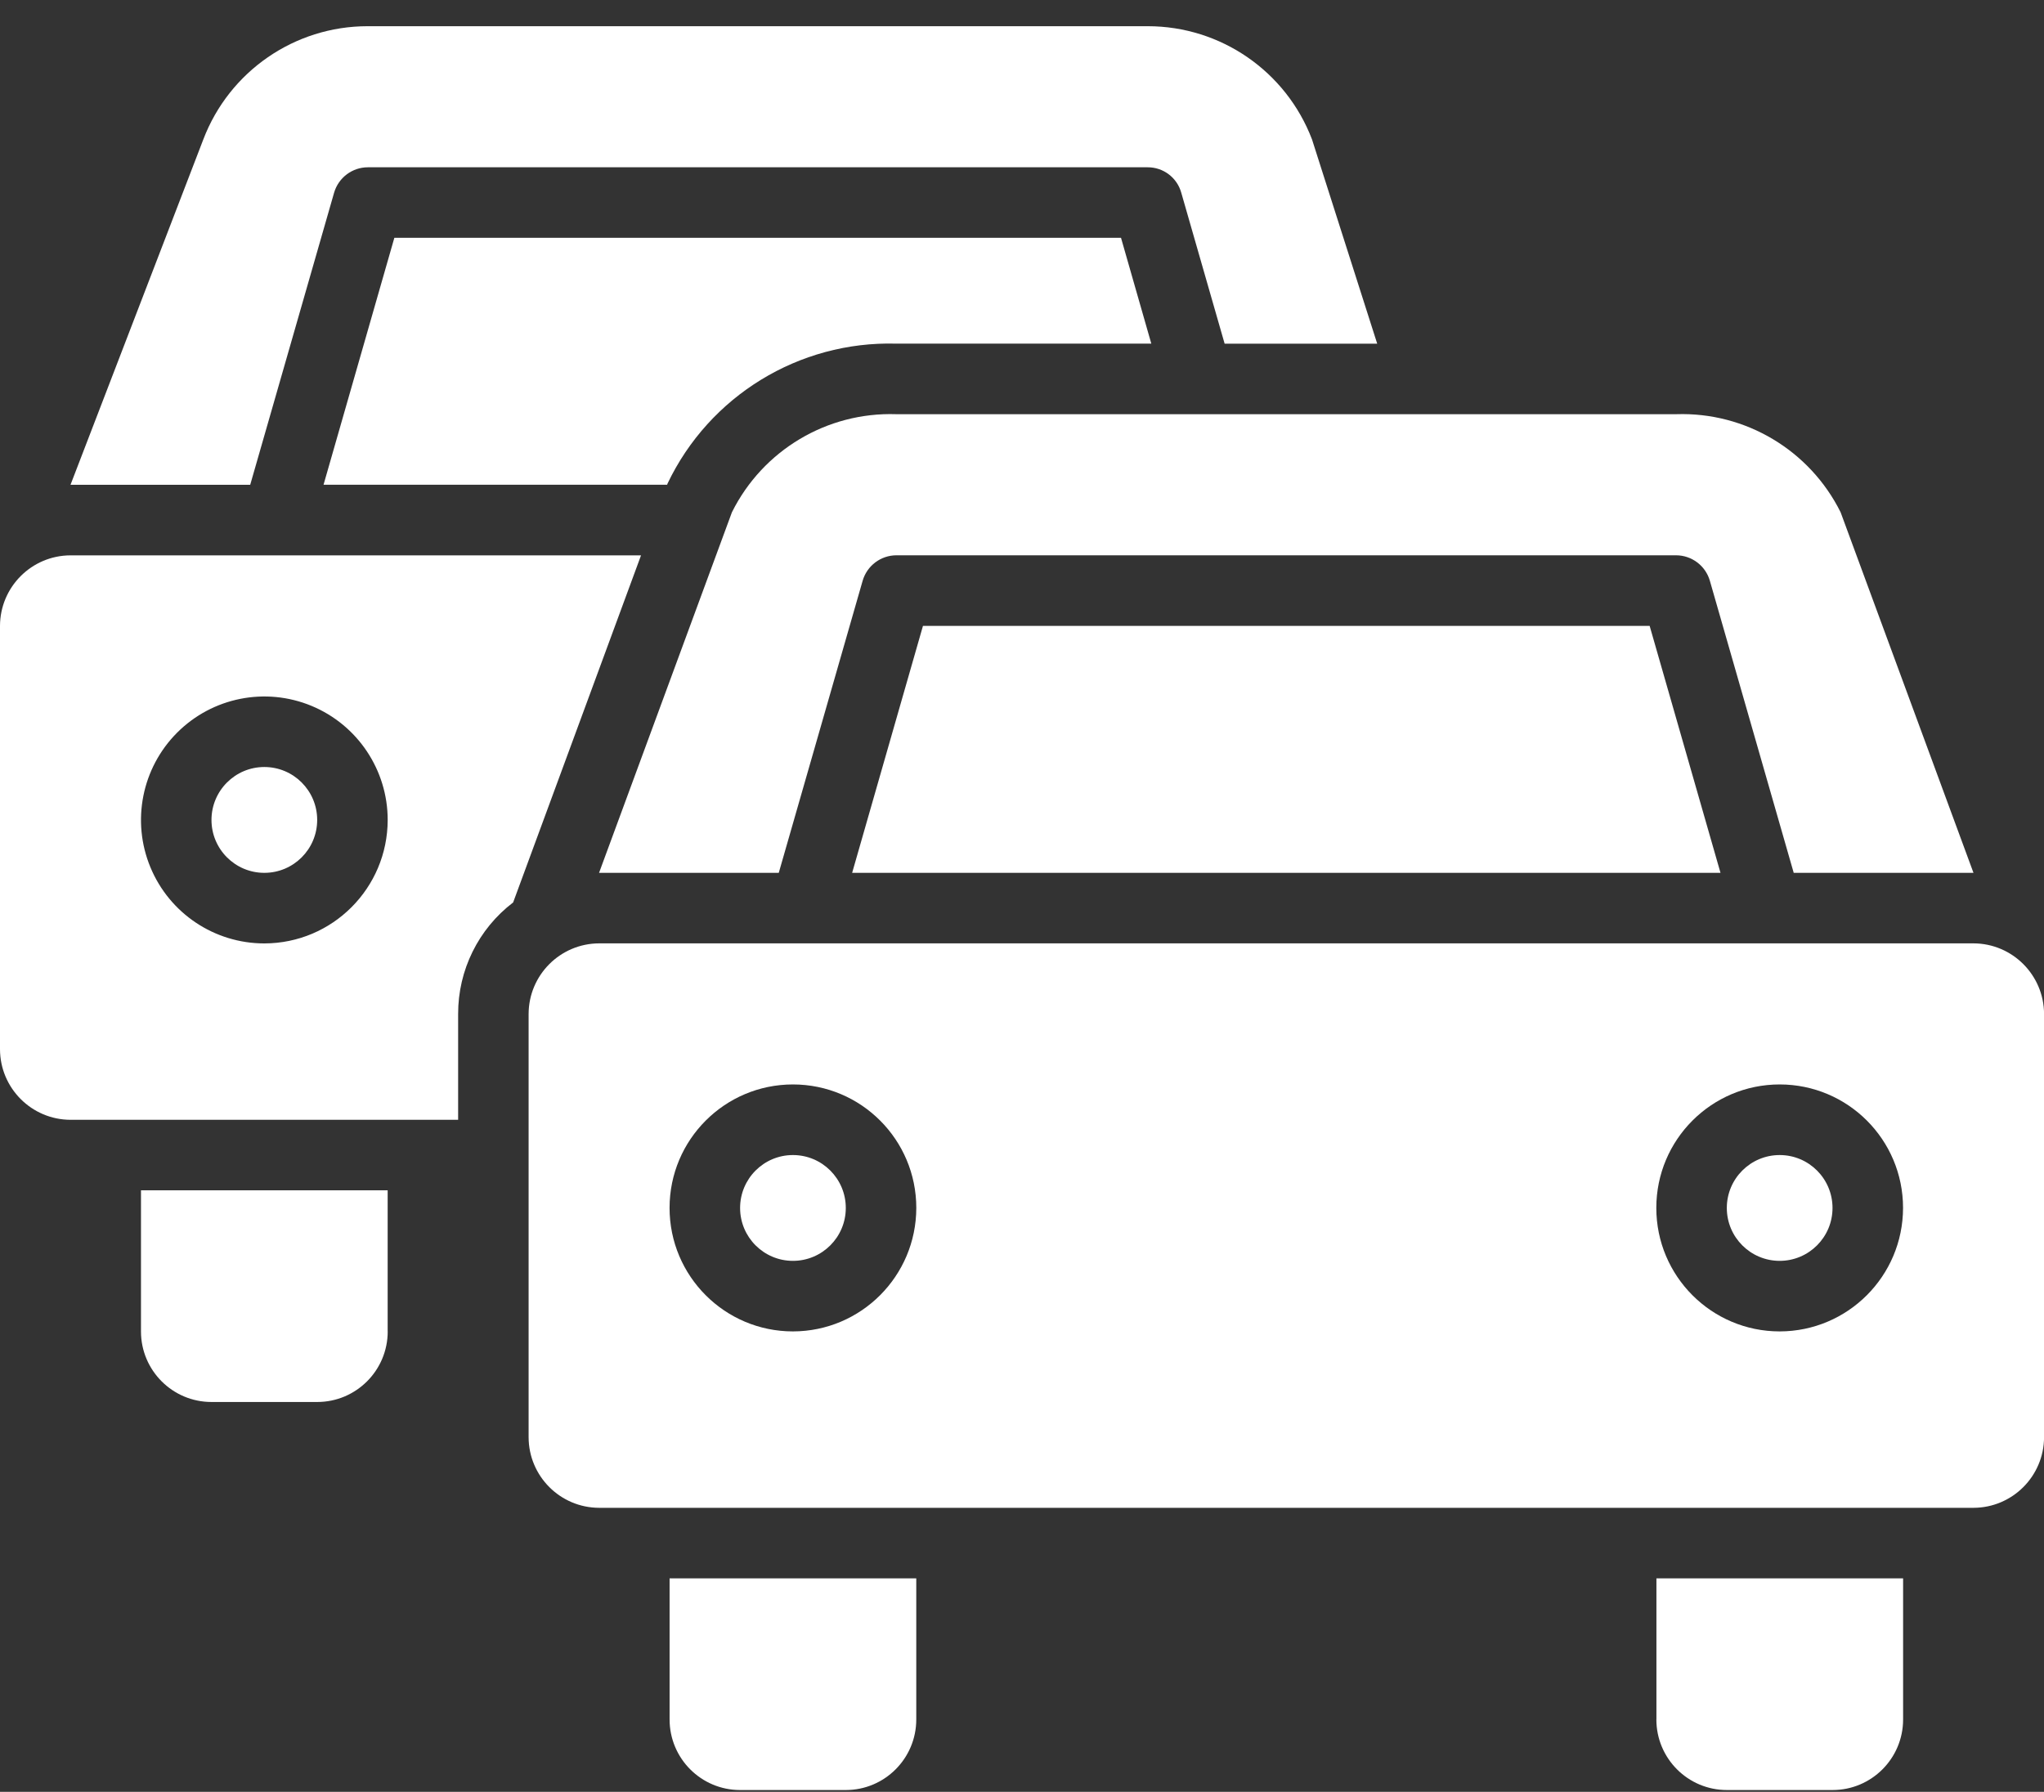
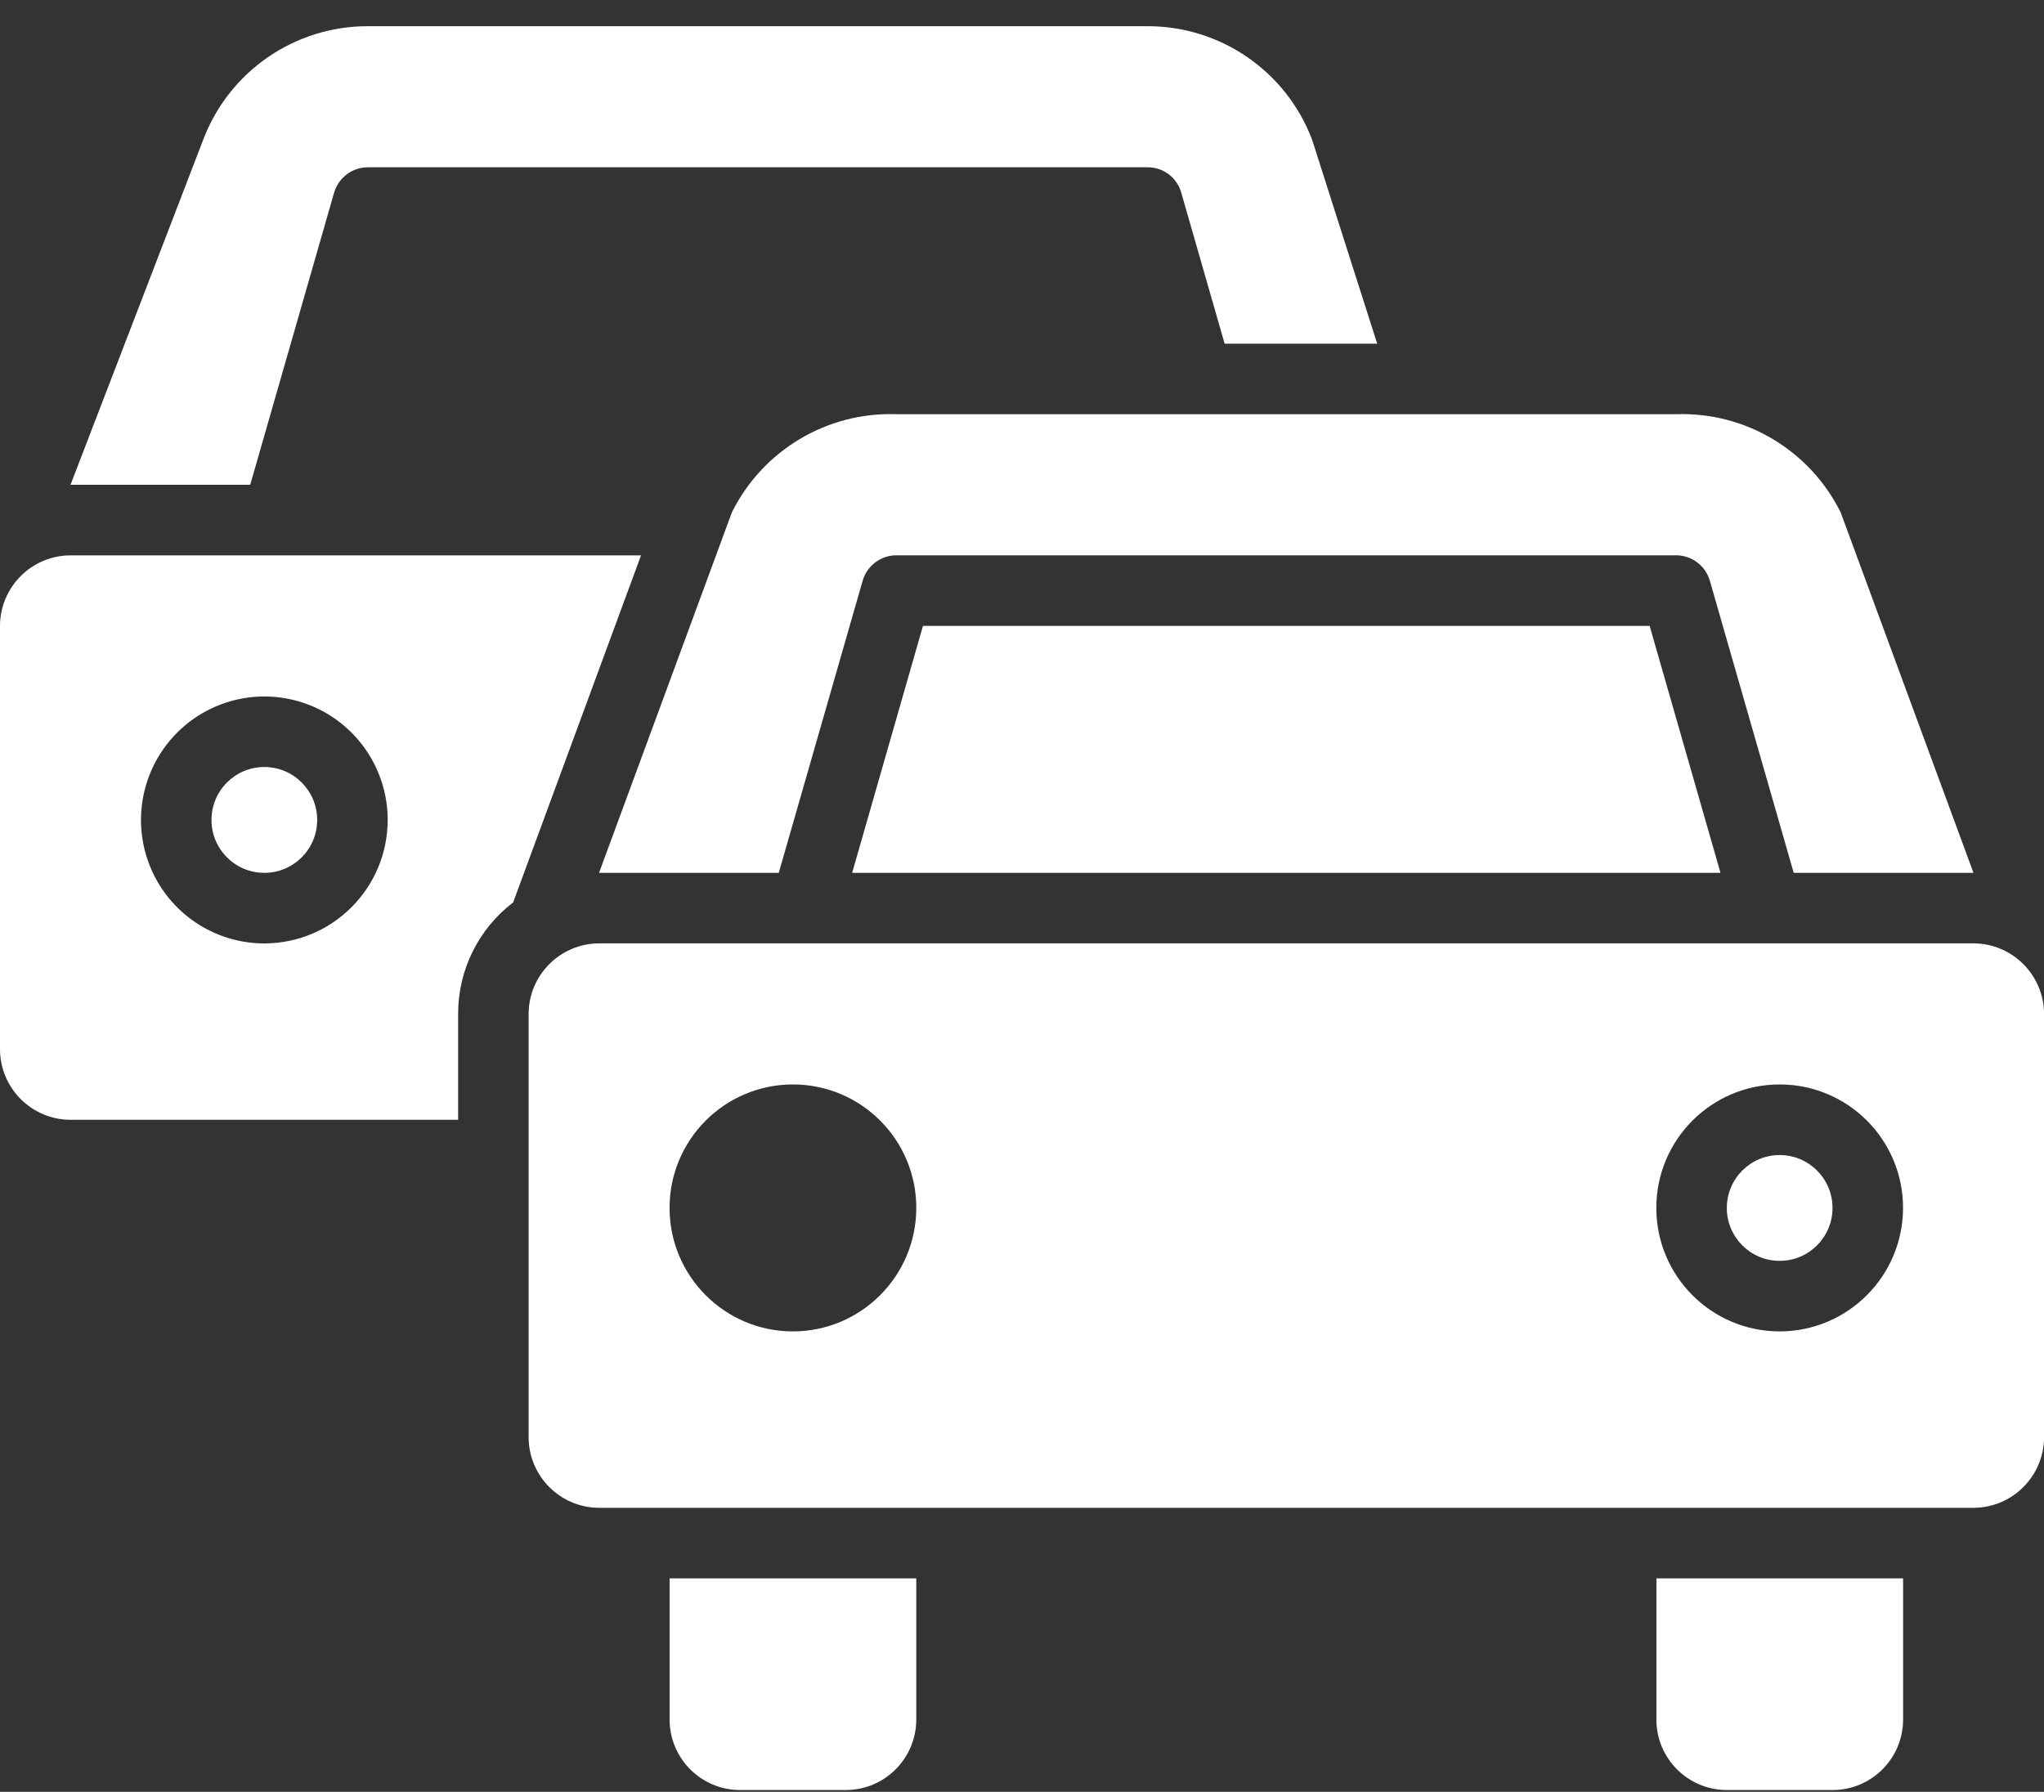
<svg xmlns="http://www.w3.org/2000/svg" width="73" height="64" viewBox="0 0 73 64" fill="none">
  <rect x="0" y="0" width="73" height="64" fill="#333333" stroke="none" />
  <g clip-path="url(#clip0_2990_13535)">
    <path d="M30.206 63.936C31.596 63.936 32.724 62.808 32.724 61.415V56.375H23.914V61.415C23.914 62.807 25.04 63.936 26.432 63.936H30.207H30.206Z" fill="white" />
    <path d="M59.156 61.415C59.156 62.807 60.283 63.936 61.674 63.936H65.45C66.84 63.936 67.968 62.808 67.968 61.415V56.375H59.158V61.415H59.156Z" fill="white" />
    <path d="M63.56 45.035C64.602 45.035 65.447 44.189 65.447 43.146C65.447 42.102 64.602 41.256 63.56 41.256C62.517 41.256 61.672 42.102 61.672 43.146C61.672 44.189 62.517 45.035 63.56 45.035Z" fill="white" />
    <path d="M70.482 33.695H21.397C20.008 33.7 18.883 34.826 18.879 36.216V51.336C18.883 52.726 20.008 53.852 21.397 53.856H70.484C71.872 53.852 72.997 52.726 73.002 51.336V36.216C72.997 34.826 71.872 33.7 70.484 33.695H70.482ZM28.319 47.555C25.887 47.555 23.913 45.581 23.913 43.144C23.913 40.708 25.885 38.734 28.319 38.734C30.753 38.734 32.725 40.708 32.725 43.144C32.722 45.579 30.751 47.552 28.319 47.555ZM63.56 47.555C61.128 47.555 59.154 45.581 59.154 43.144C59.154 40.708 61.126 38.734 63.56 38.734C65.994 38.734 67.966 40.708 67.966 43.144C67.963 45.579 65.992 47.552 63.56 47.555Z" fill="white" />
-     <path d="M28.319 45.035C29.362 45.035 30.207 44.189 30.207 43.146C30.207 42.102 29.362 41.256 28.319 41.256C27.277 41.256 26.432 42.102 26.432 43.146C26.432 44.189 27.277 45.035 28.319 45.035Z" fill="white" />
    <path d="M70.481 31.175L65.736 18.297C64.634 16.082 62.342 14.713 59.871 14.794H32.005C29.534 14.713 27.243 16.082 26.14 18.297L21.395 31.175H27.813L30.809 20.742C30.966 20.204 31.458 19.834 32.017 19.834H59.858C60.417 19.834 60.91 20.204 61.066 20.742L64.061 31.175H70.48H70.481Z" fill="white" />
-     <path d="M32.963 22.355L30.434 31.175H61.446L58.916 22.355H32.964H32.963Z" fill="white" />
-     <path d="M13.845 47.556V42.516H5.035V47.556C5.035 48.947 6.162 50.076 7.553 50.076H11.329C12.719 50.076 13.847 48.949 13.847 47.556H13.845Z" fill="white" />
+     <path d="M32.963 22.355L30.434 31.175H61.446L58.916 22.355H32.964Z" fill="white" />
    <path d="M16.362 36.216C16.358 34.655 17.084 33.18 18.326 32.234L22.894 19.836H2.518C1.129 19.84 0.004 20.966 0 22.357V37.477C0.004 38.867 1.129 39.993 2.518 39.997H16.362V36.218V36.216ZM9.44 33.697C7.658 33.697 6.052 32.622 5.371 30.975C4.689 29.328 5.066 27.431 6.326 26.169C7.587 24.907 9.481 24.53 11.127 25.213C12.772 25.895 13.846 27.504 13.846 29.286C13.843 31.721 11.873 33.694 9.44 33.697Z" fill="white" />
    <path d="M9.44 31.176C10.483 31.176 11.328 30.33 11.328 29.286C11.328 28.243 10.483 27.396 9.44 27.396C8.398 27.396 7.553 28.243 7.553 29.286C7.553 30.33 8.398 31.176 9.44 31.176Z" fill="white" />
    <path d="M8.936 17.316L11.932 6.883C12.089 6.345 12.581 5.975 13.14 5.975H40.981C41.543 5.97 42.037 6.342 42.188 6.883L43.737 12.276H49.186L46.858 4.981C45.93 2.546 43.597 0.936 40.992 0.936H13.127C10.523 0.936 8.189 2.546 7.261 4.981L2.518 17.316H8.936Z" fill="white" />
-     <path d="M23.838 17.277C25.333 14.139 28.536 12.178 32.006 12.274H41.118L40.036 8.494H14.084L11.555 17.314H23.826L23.839 17.277H23.838Z" fill="white" />
  </g>
  <defs>
    <clipPath id="clip0_2990_13535">
      <rect width="73" height="63" fill="white" transform="translate(0 0.936)" />
    </clipPath>
  </defs>
</svg>